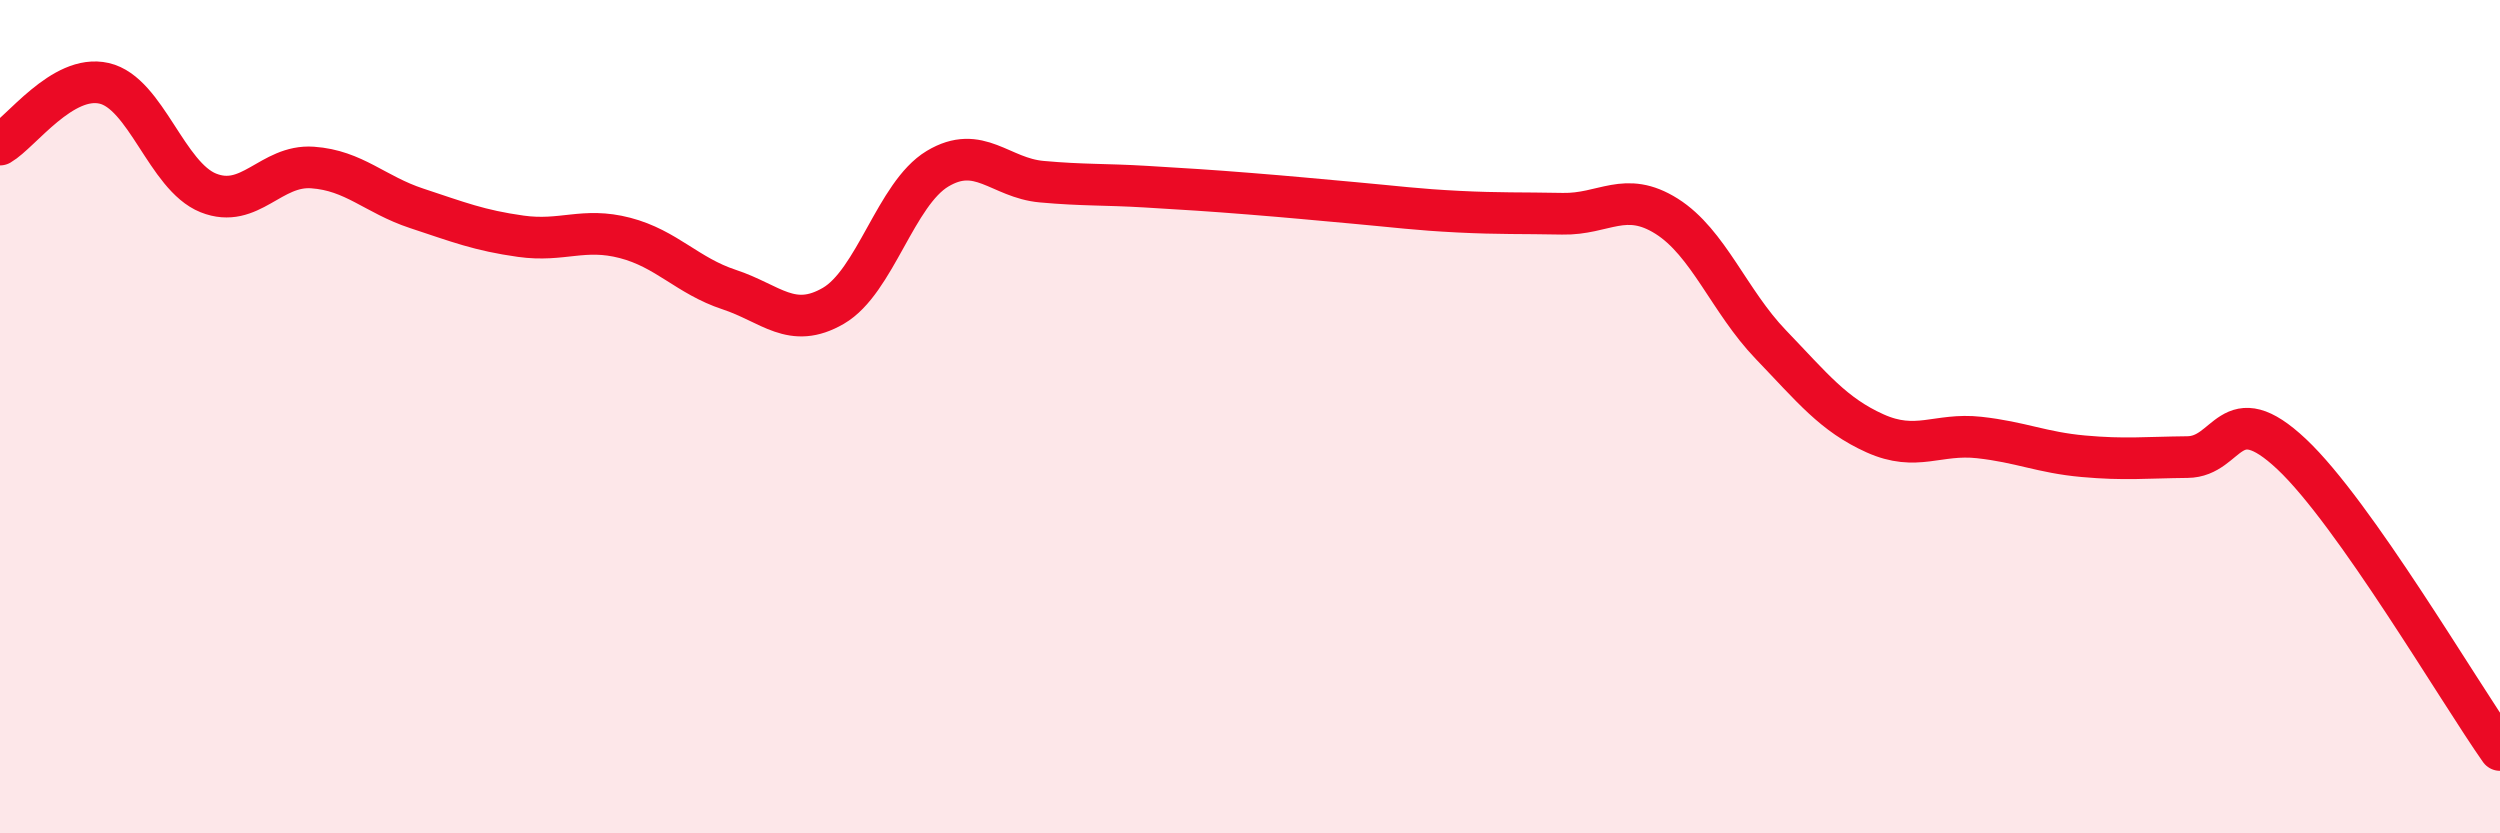
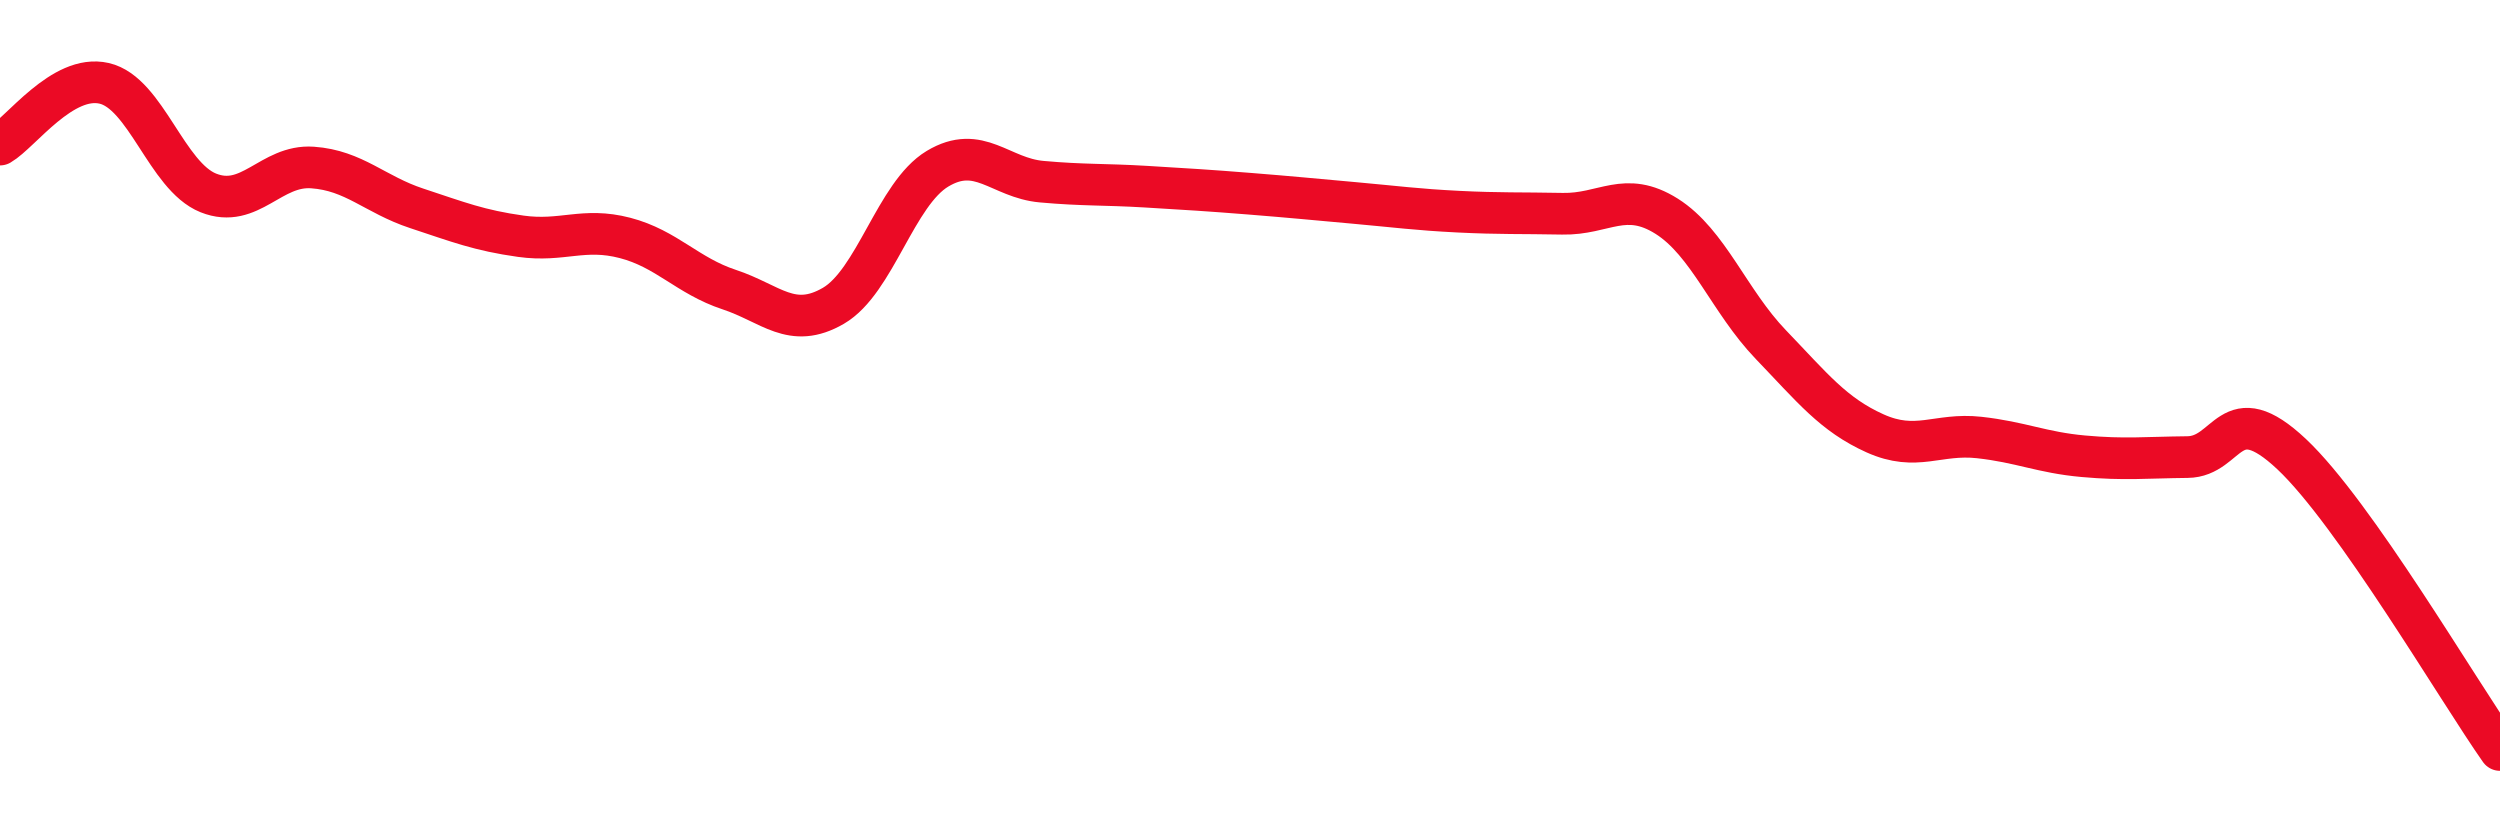
<svg xmlns="http://www.w3.org/2000/svg" width="60" height="20" viewBox="0 0 60 20">
-   <path d="M 0,3.47 C 0.5,3.18 1.5,1.77 2.5,2 C 3.5,2.23 4,4.23 5,4.63 C 6,5.03 6.5,3.95 7.5,4.02 C 8.5,4.09 9,4.67 10,5 C 11,5.33 11.5,5.53 12.5,5.67 C 13.5,5.81 14,5.45 15,5.71 C 16,5.97 16.5,6.62 17.5,6.95 C 18.5,7.28 19,7.92 20,7.34 C 21,6.76 21.5,4.65 22.5,4.05 C 23.5,3.45 24,4.27 25,4.36 C 26,4.45 26.5,4.42 27.5,4.48 C 28.5,4.54 29,4.57 30,4.65 C 31,4.73 31.5,4.78 32.5,4.87 C 33.5,4.96 34,5.03 35,5.08 C 36,5.13 36.5,5.11 37.5,5.13 C 38.5,5.15 39,4.56 40,5.19 C 41,5.82 41.5,7.23 42.5,8.27 C 43.5,9.31 44,9.95 45,10.4 C 46,10.85 46.5,10.39 47.5,10.5 C 48.5,10.61 49,10.86 50,10.95 C 51,11.04 51.5,10.98 52.5,10.97 C 53.5,10.96 53.5,9.49 55,10.9 C 56.5,12.31 59,16.58 60,18L60 20L0 20Z" fill="#EB0A25" opacity="0.1" stroke-linecap="round" stroke-linejoin="round" />
  <path d="M 0,3.47 C 0.5,3.18 1.5,1.77 2.5,2 C 3.5,2.23 4,4.23 5,4.63 C 6,5.03 6.5,3.95 7.5,4.02 C 8.5,4.09 9,4.67 10,5 C 11,5.33 11.5,5.53 12.5,5.67 C 13.5,5.81 14,5.45 15,5.71 C 16,5.97 16.5,6.62 17.5,6.95 C 18.5,7.28 19,7.92 20,7.34 C 21,6.76 21.5,4.65 22.5,4.05 C 23.5,3.45 24,4.27 25,4.36 C 26,4.45 26.5,4.42 27.5,4.48 C 28.5,4.54 29,4.57 30,4.65 C 31,4.73 31.5,4.78 32.5,4.87 C 33.5,4.96 34,5.03 35,5.08 C 36,5.13 36.5,5.11 37.5,5.13 C 38.5,5.15 39,4.56 40,5.19 C 41,5.82 41.5,7.23 42.5,8.27 C 43.5,9.31 44,9.95 45,10.4 C 46,10.85 46.5,10.39 47.5,10.5 C 48.5,10.61 49,10.86 50,10.95 C 51,11.04 51.5,10.98 52.5,10.97 C 53.5,10.96 53.5,9.49 55,10.9 C 56.5,12.31 59,16.58 60,18" stroke="#EB0A25" stroke-width="1" fill="none" stroke-linecap="round" stroke-linejoin="round" />
</svg>